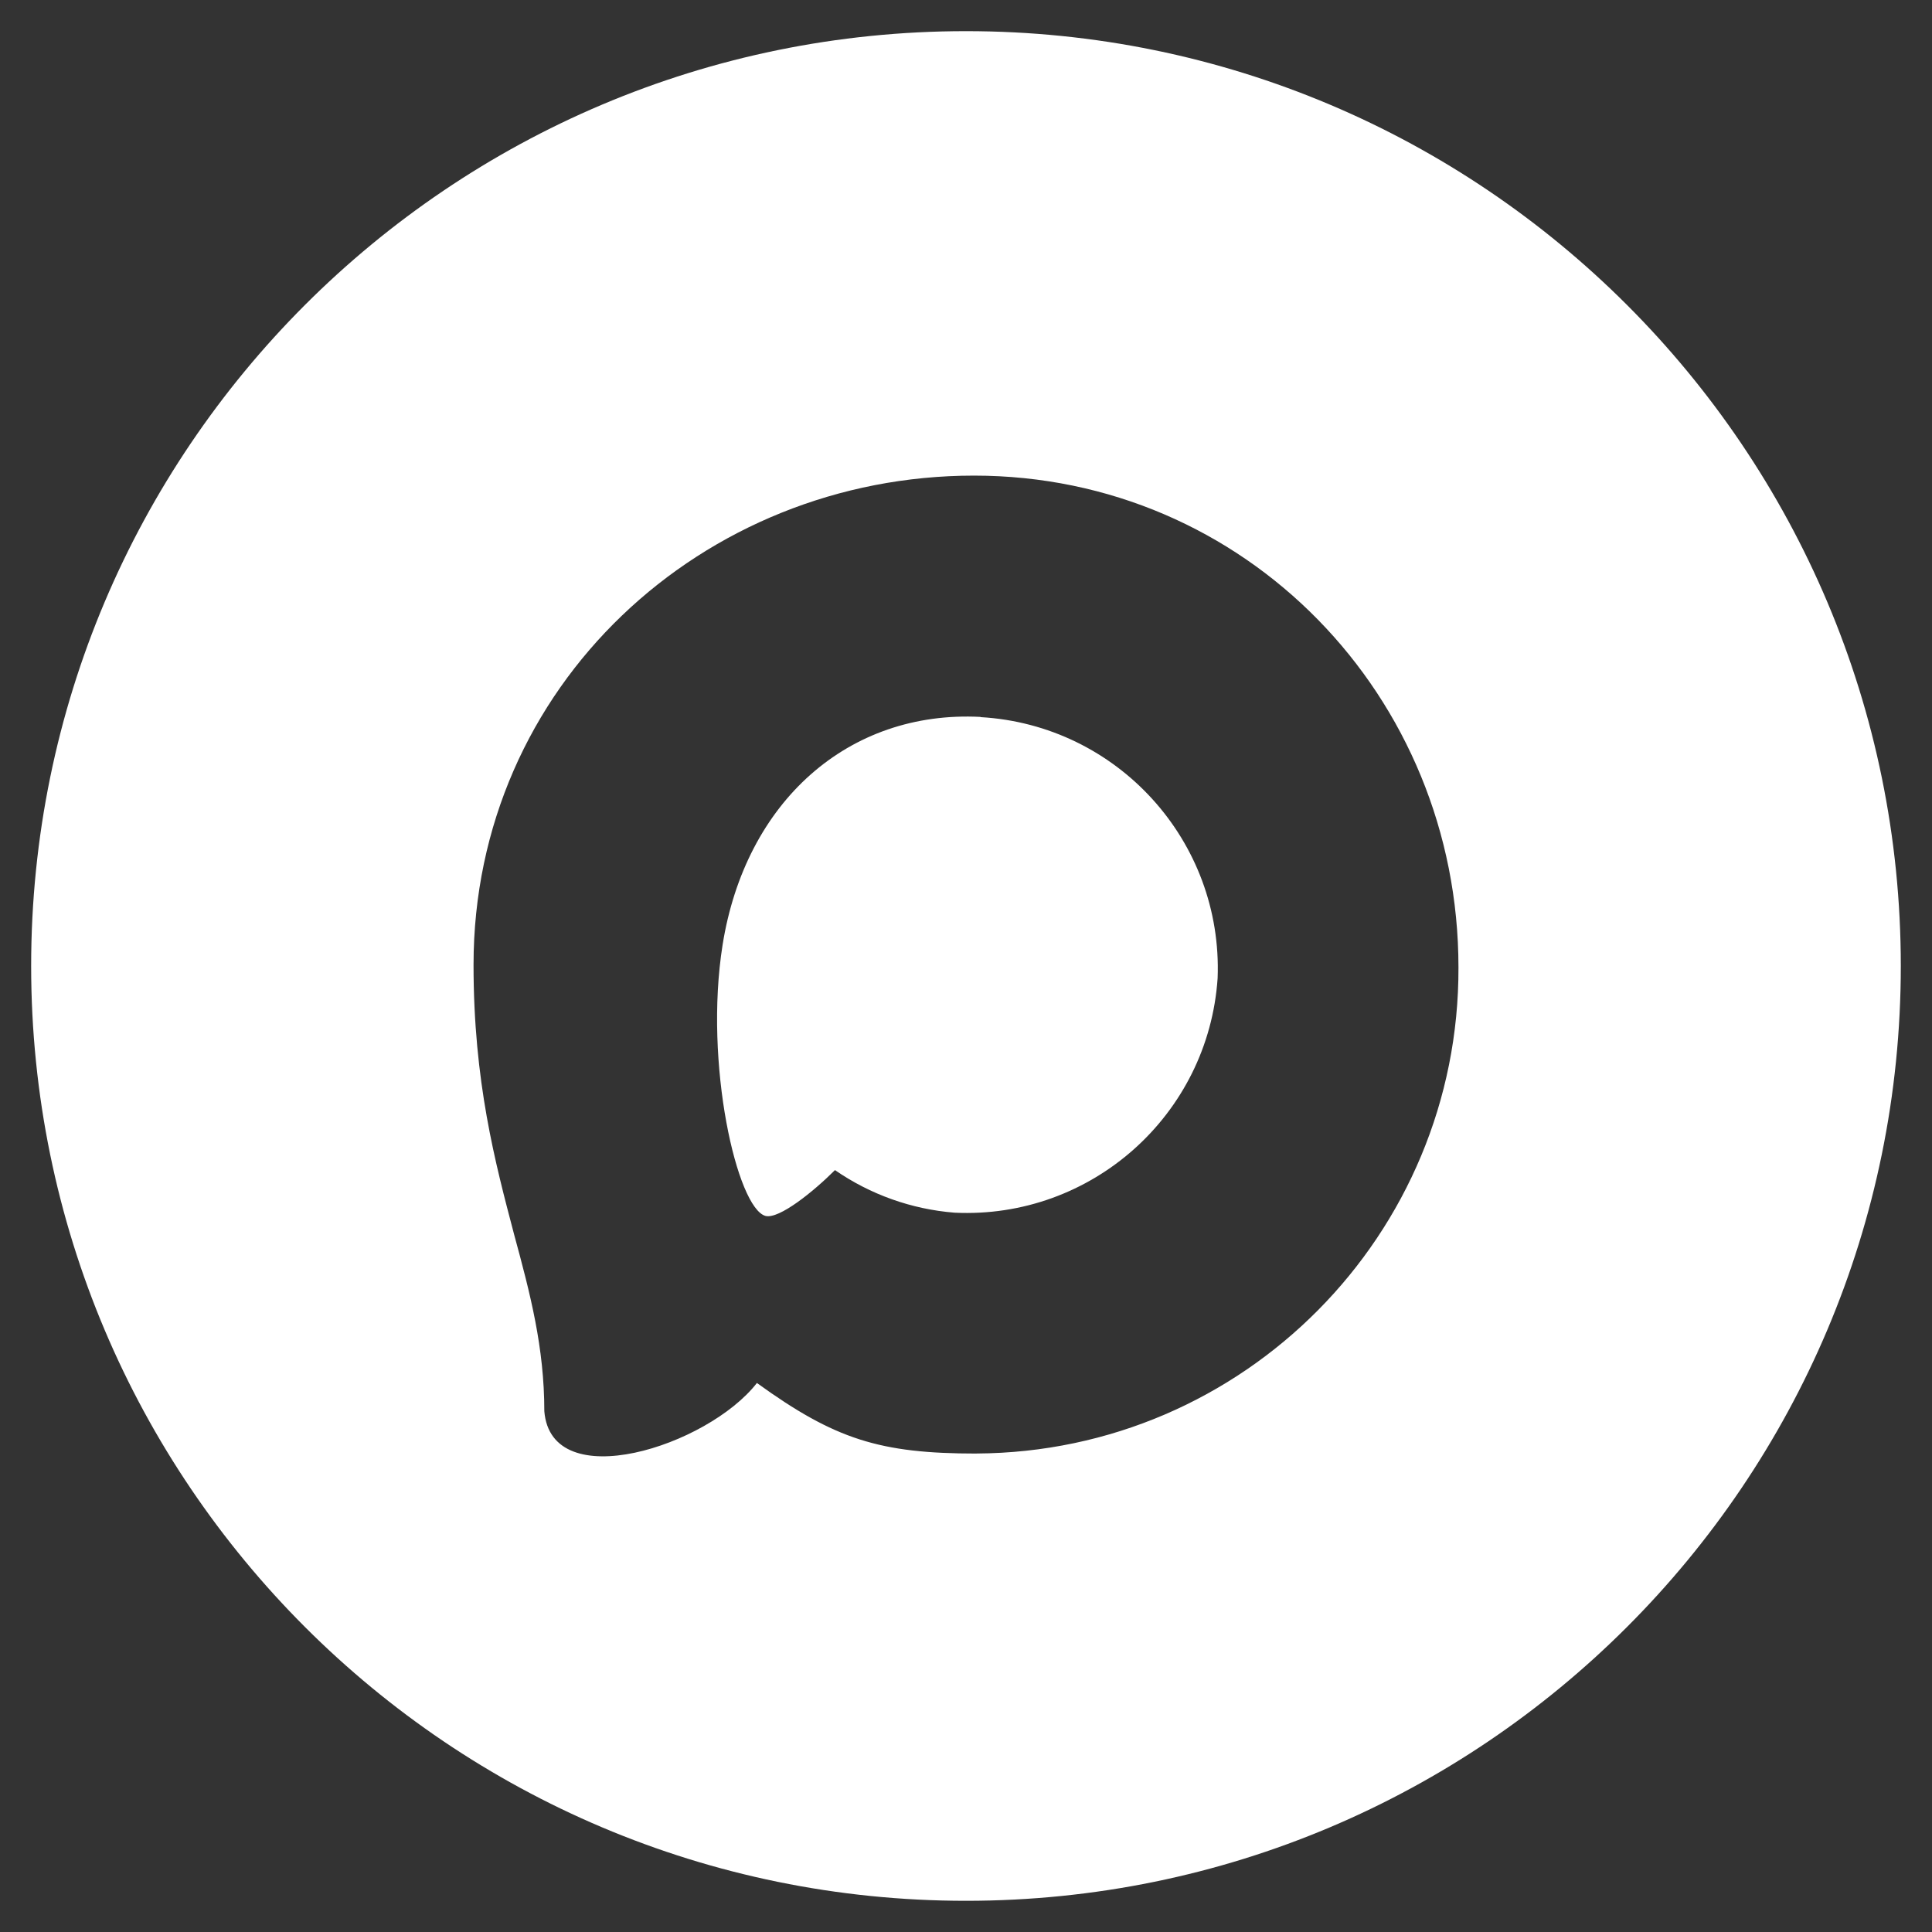
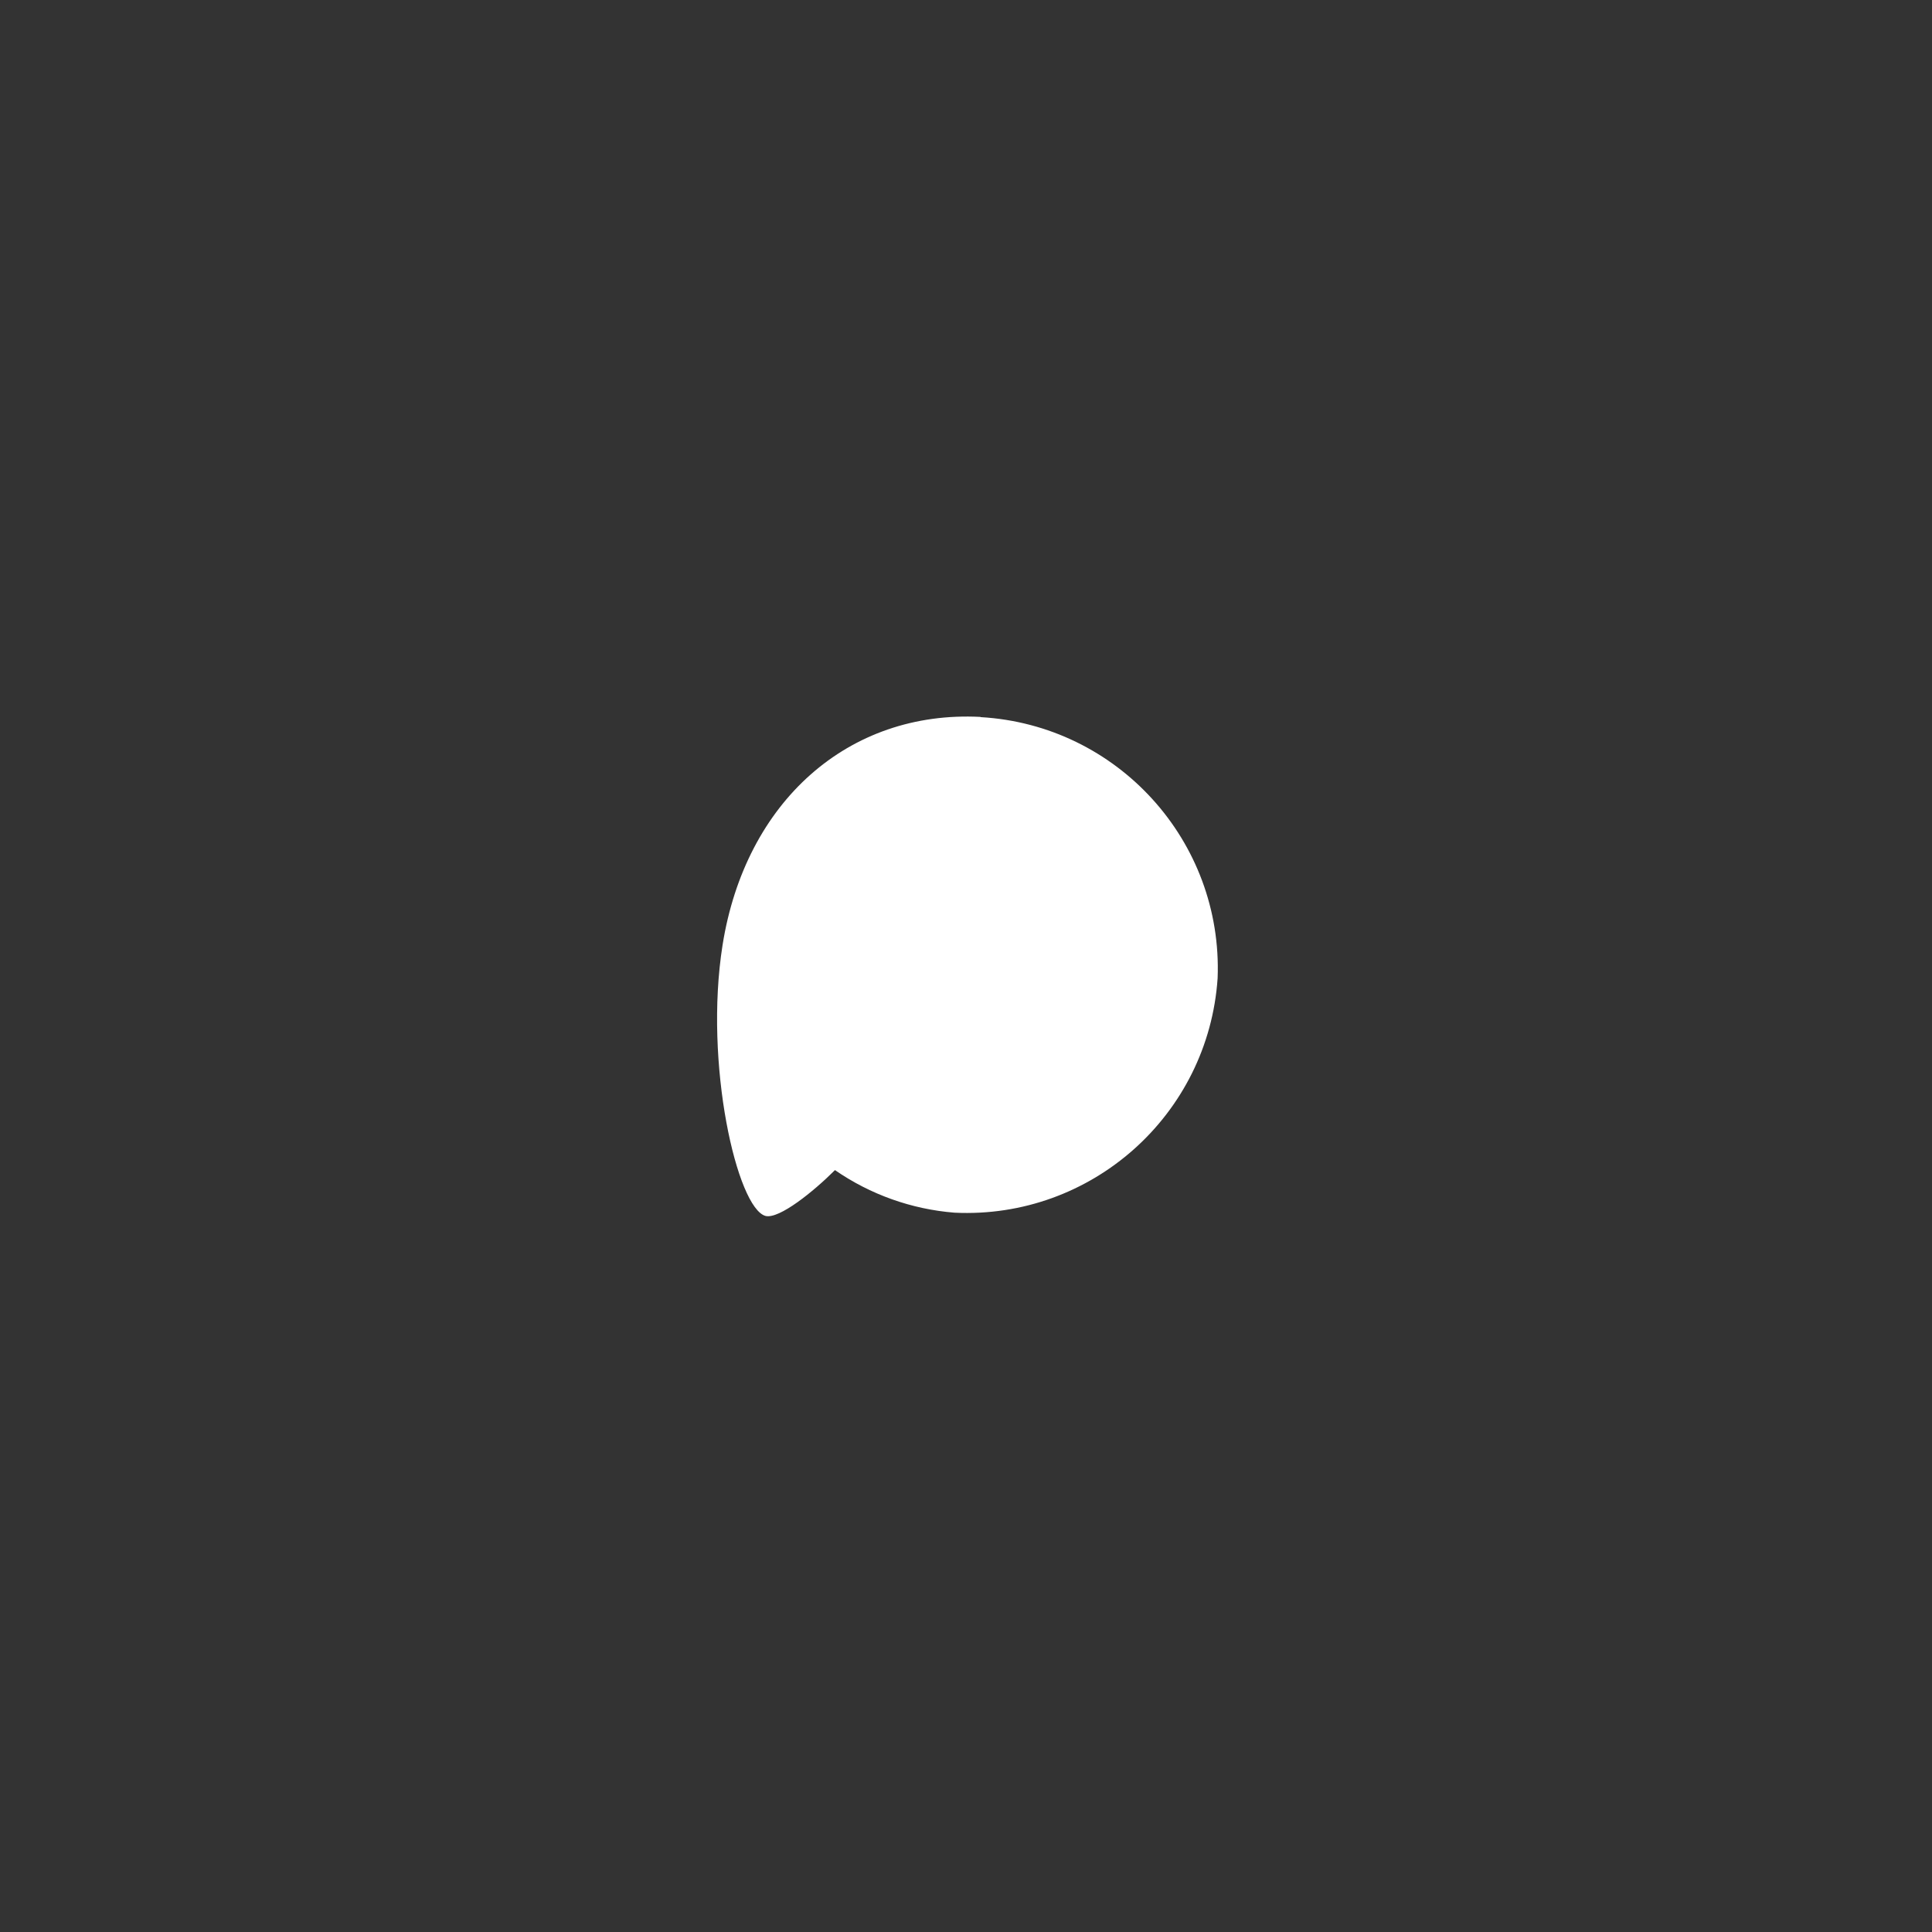
<svg xmlns="http://www.w3.org/2000/svg" id="_Слой_1" data-name="Слой_1" version="1.1" viewBox="0 0 465.11 465.11">
  <rect x="0" y="0" width="465.11" height="465.11" fill="#333333" stroke="none" />
  <defs>
    <style>
      .st0 {
        fill: #fff;
        fill-rule: evenodd;
      }
    </style>
  </defs>
  <path class="st0" d="M236.06,172.65v-.06c-31.82-1.64-56.62,20.38-62.11,54.92-4.53,28.59,3.51,63.41,10.36,65.22,3.28.79,11.55-5.89,16.7-11.04,8.52,5.89,18.44,9.42,28.76,10.25,32.97,1.59,61.14-23.51,63.36-56.45,1.29-33-24.1-60.96-57.07-62.85Z" />
-   <path class="st0" d="M232.55,7.5C108.26,7.5,7.5,108.26,7.5,232.55s100.76,225.05,225.05,225.05,225.05-100.76,225.05-225.05S356.85,7.5,232.55,7.5ZM235.1,349.93c-23.27,0-34.08-3.4-52.88-16.99-11.89,15.29-49.54,27.23-51.18,6.79,0-15.34-3.4-28.31-7.25-42.46-4.59-17.44-9.79-36.86-9.79-65,0-67.21,55.15-117.77,120.48-117.77s116.63,53.05,116.63,118.39c.22,64.33-51.68,116.69-116.01,117.03Z" />
</svg>